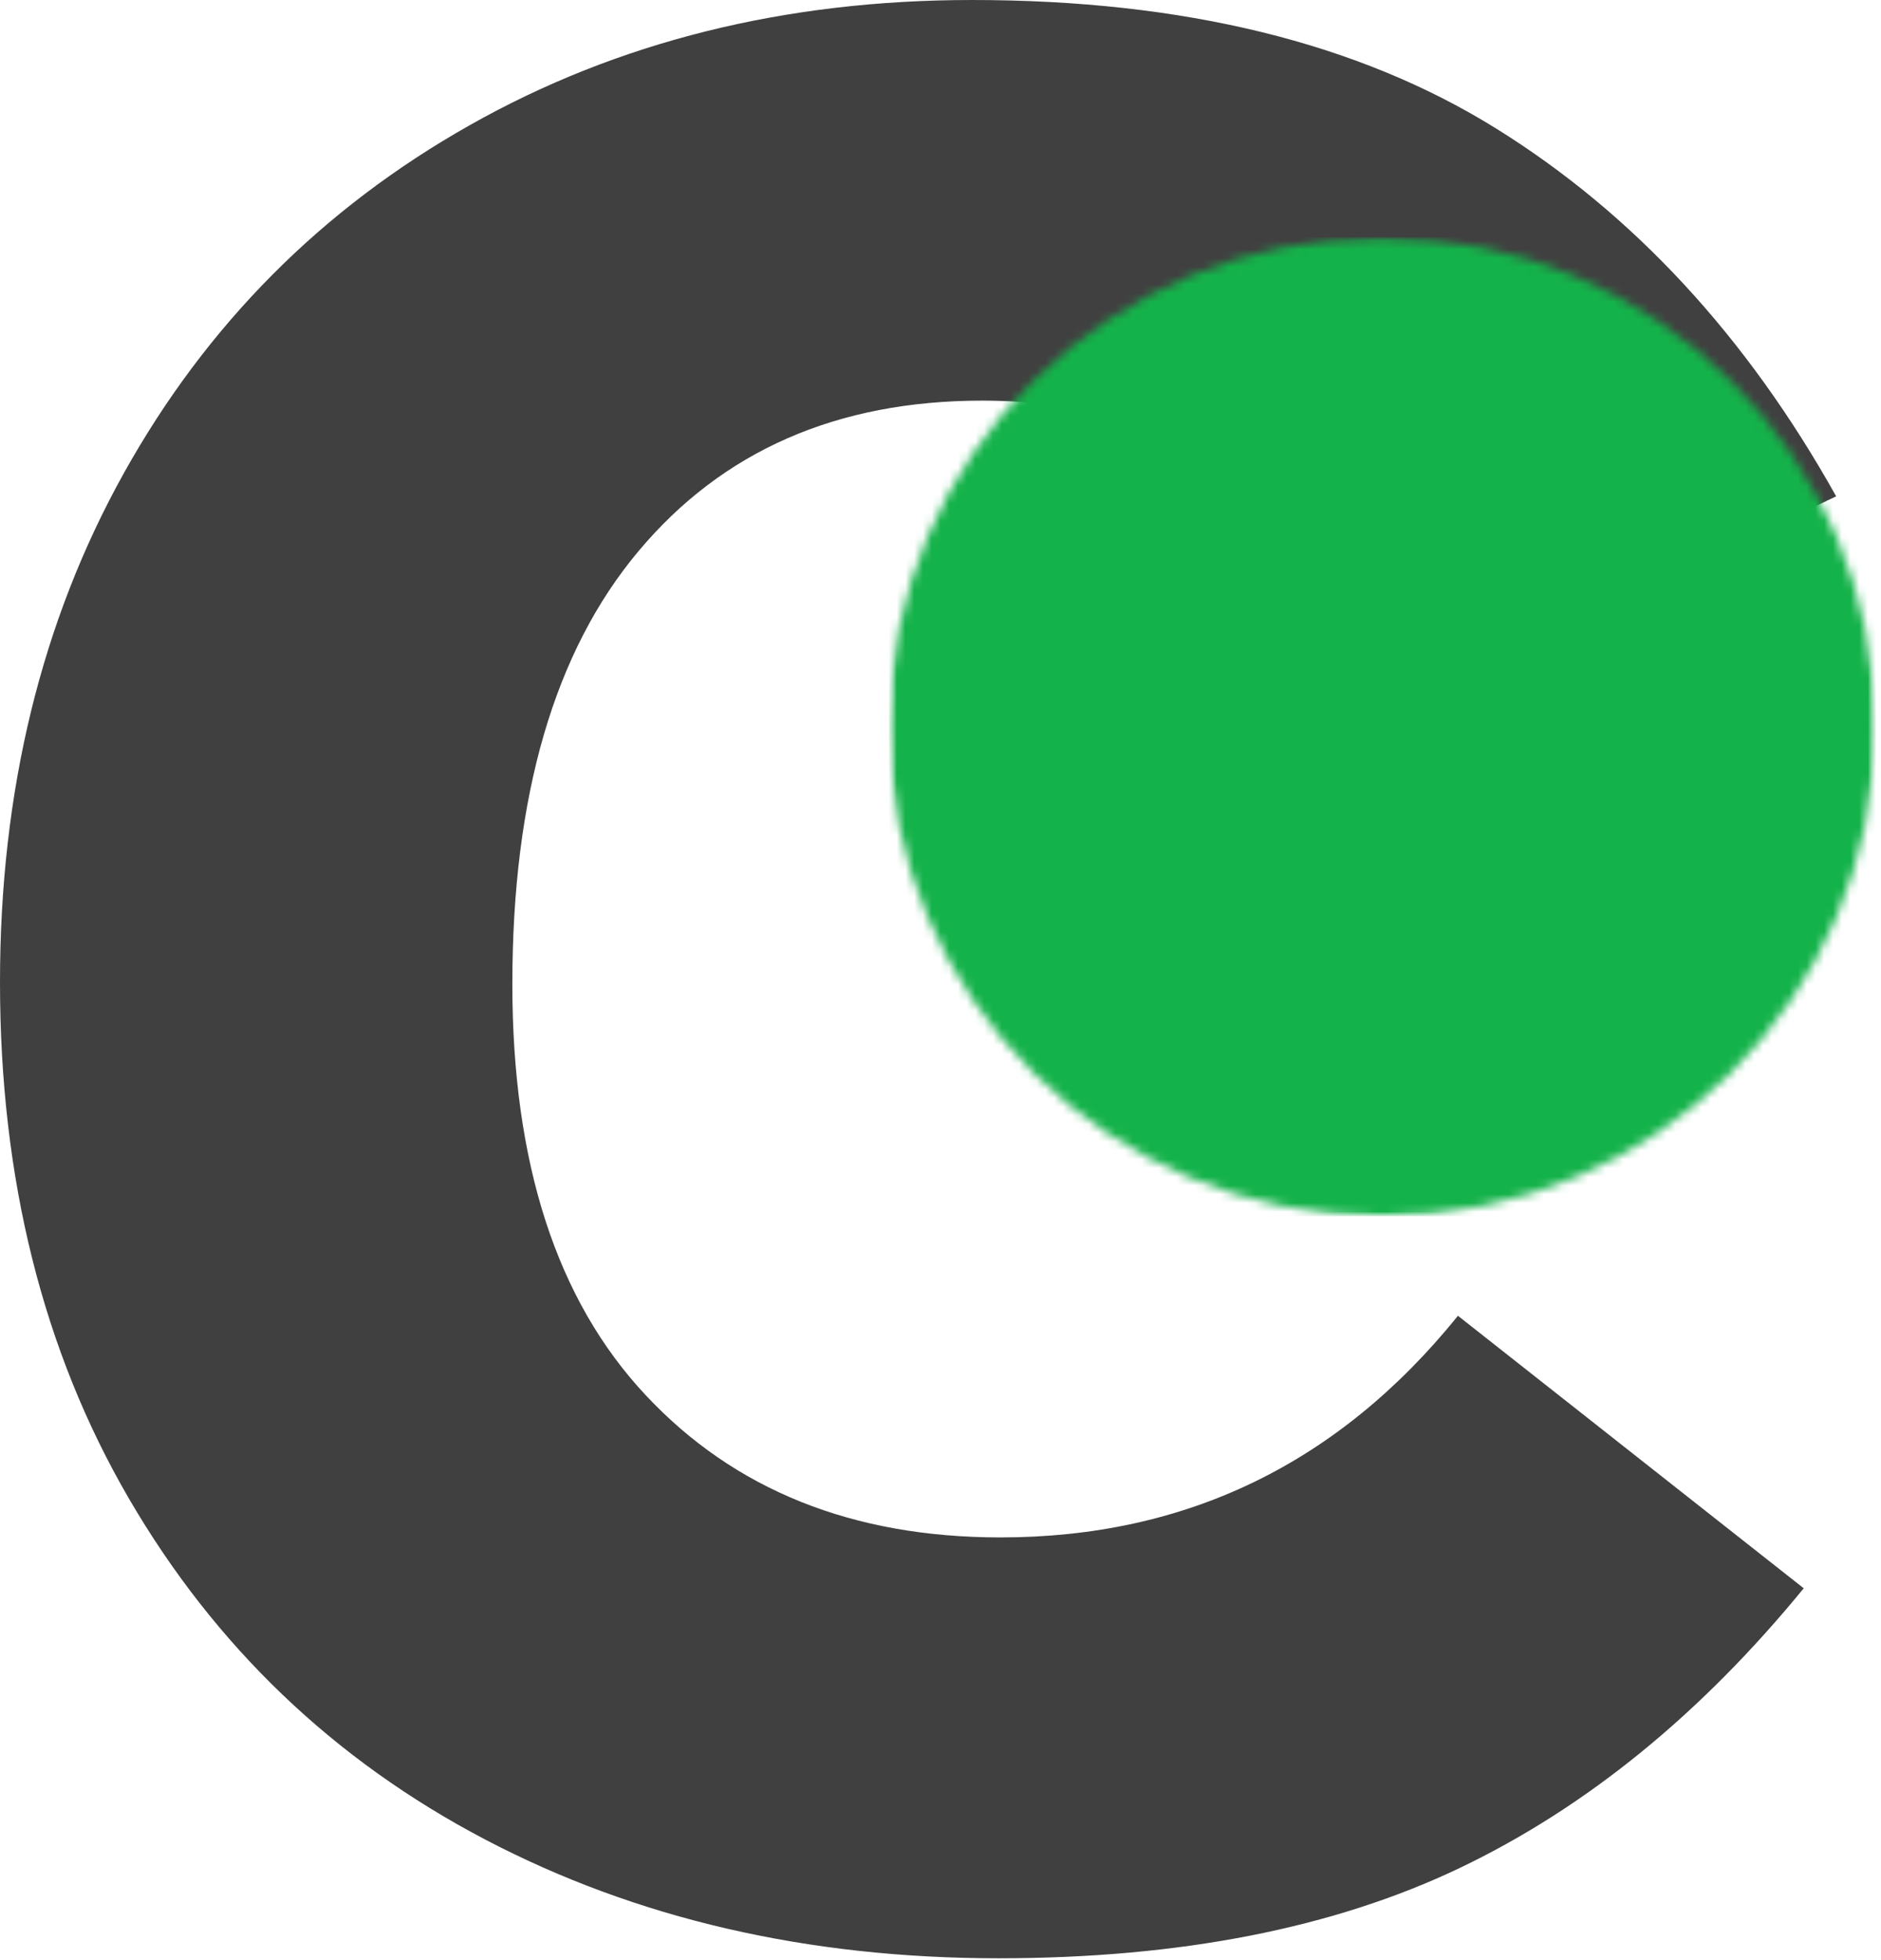
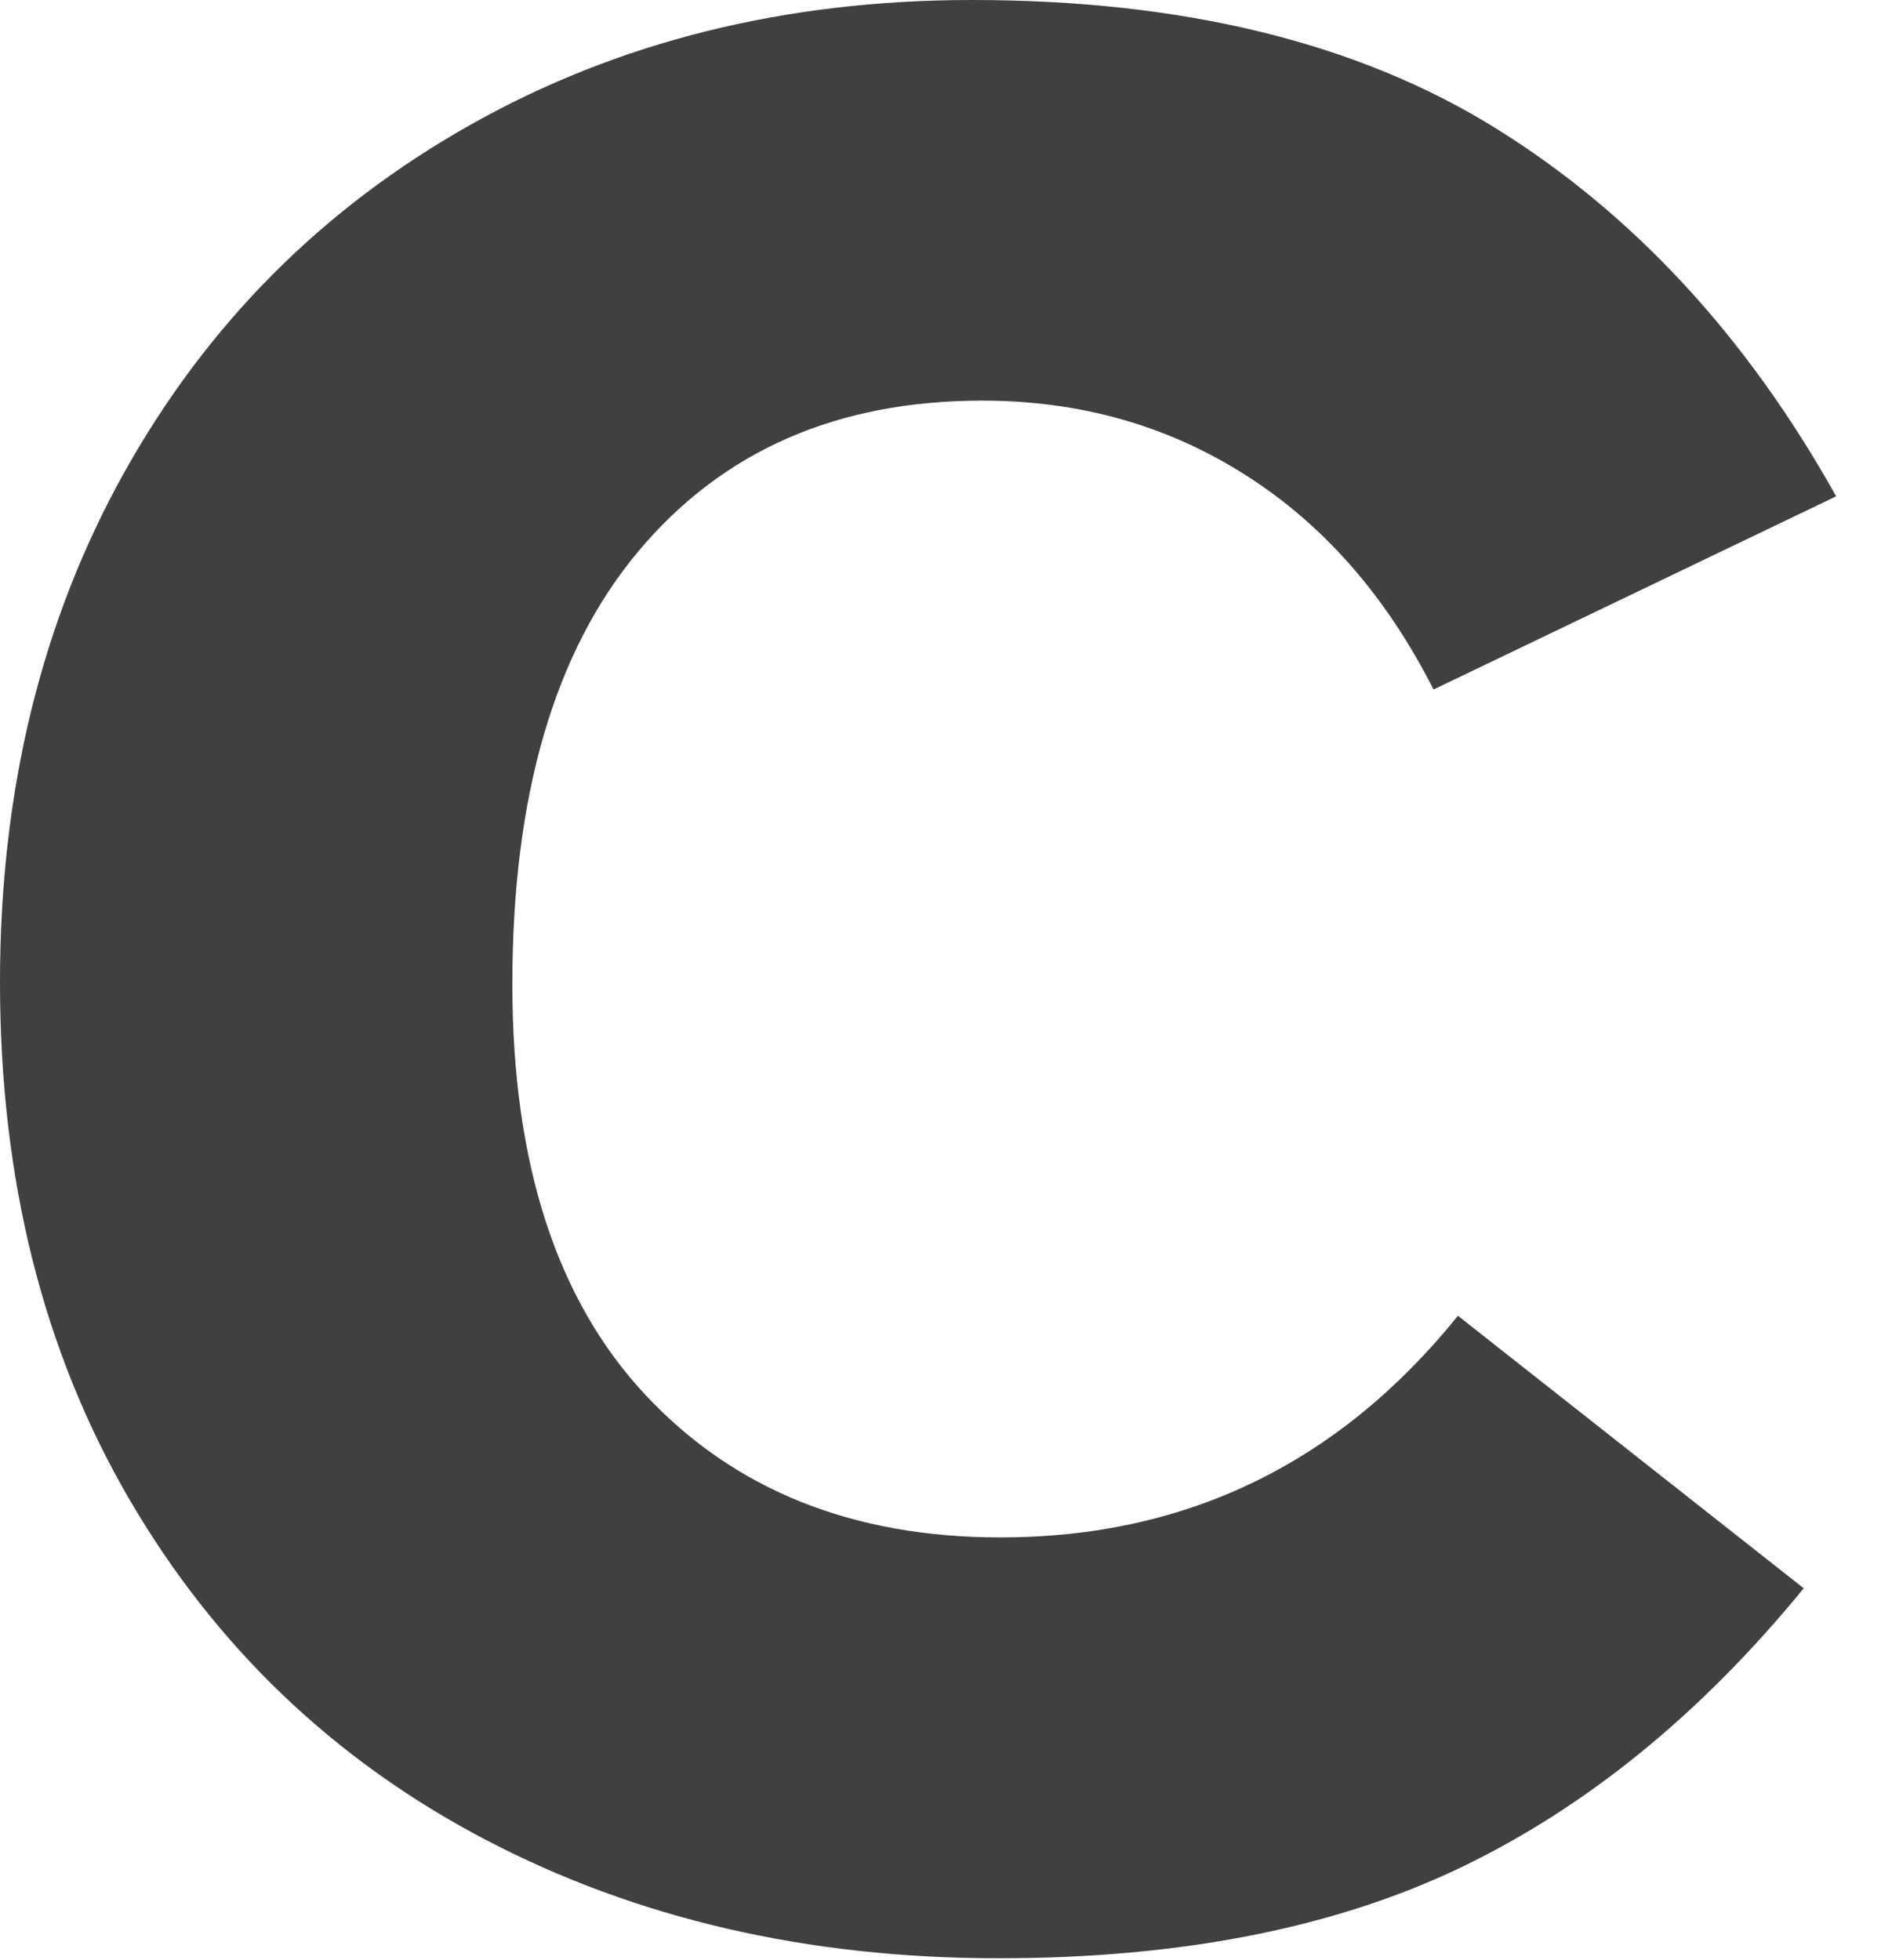
<svg xmlns="http://www.w3.org/2000/svg" width="215" height="224" viewBox="0 0 215 224" fill="none">
  <path d="M114.125 223.833C92.276 223.833 72.713 219.307 55.438 210.25C38.156 201.182 24.594 188.203 14.75 171.312C4.917 154.427 0 134.745 0 112.271C0 90.427 4.719 71.021 14.167 54.062C23.625 37.094 36.797 23.844 53.688 14.312C70.573 4.771 89.713 -1.52588e-05 111.104 -1.52588e-05C135.271 -1.52588e-05 155.214 4.885 170.938 14.646C186.672 24.411 199.651 38.438 209.875 56.729L163.854 78.812C158.438 68.12 151.271 59.948 142.354 54.292C133.448 48.625 123.422 45.792 112.271 45.792C95.688 45.792 82.588 51.531 72.979 63C63.365 74.458 58.562 90.958 58.562 112.5C58.562 132.958 63.635 148.615 73.792 159.458C83.943 170.307 97.463 175.729 114.354 175.729C135.573 175.729 153.005 167.286 166.646 150.396L206.167 181.542C194.385 195.948 181.292 206.599 166.875 213.5C152.469 220.385 134.885 223.833 114.125 223.833Z" fill="#404040" />
  <mask id="mask0_31_16" style="mask-type:luminance" maskUnits="userSpaceOnUse" x="101" y="27" width="114" height="113">
    <path d="M101.621 27.126H214.386V139.016H101.621V27.126Z" fill="white" />
  </mask>
  <g mask="url(#mask0_31_16)">
    <mask id="mask1_31_16" style="mask-type:luminance" maskUnits="userSpaceOnUse" x="101" y="27" width="114" height="113">
      <path d="M157.975 27.126C126.85 27.126 101.621 52.172 101.621 83.074C101.621 113.969 126.85 139.016 157.975 139.016C189.095 139.016 214.324 113.969 214.324 83.074C214.324 52.172 189.095 27.126 157.975 27.126Z" fill="white" />
    </mask>
    <g mask="url(#mask1_31_16)">
-       <path d="M101.621 27.126H214.386V139.016H101.621V27.126Z" fill="#14B24A" />
-     </g>
+       </g>
  </g>
</svg>